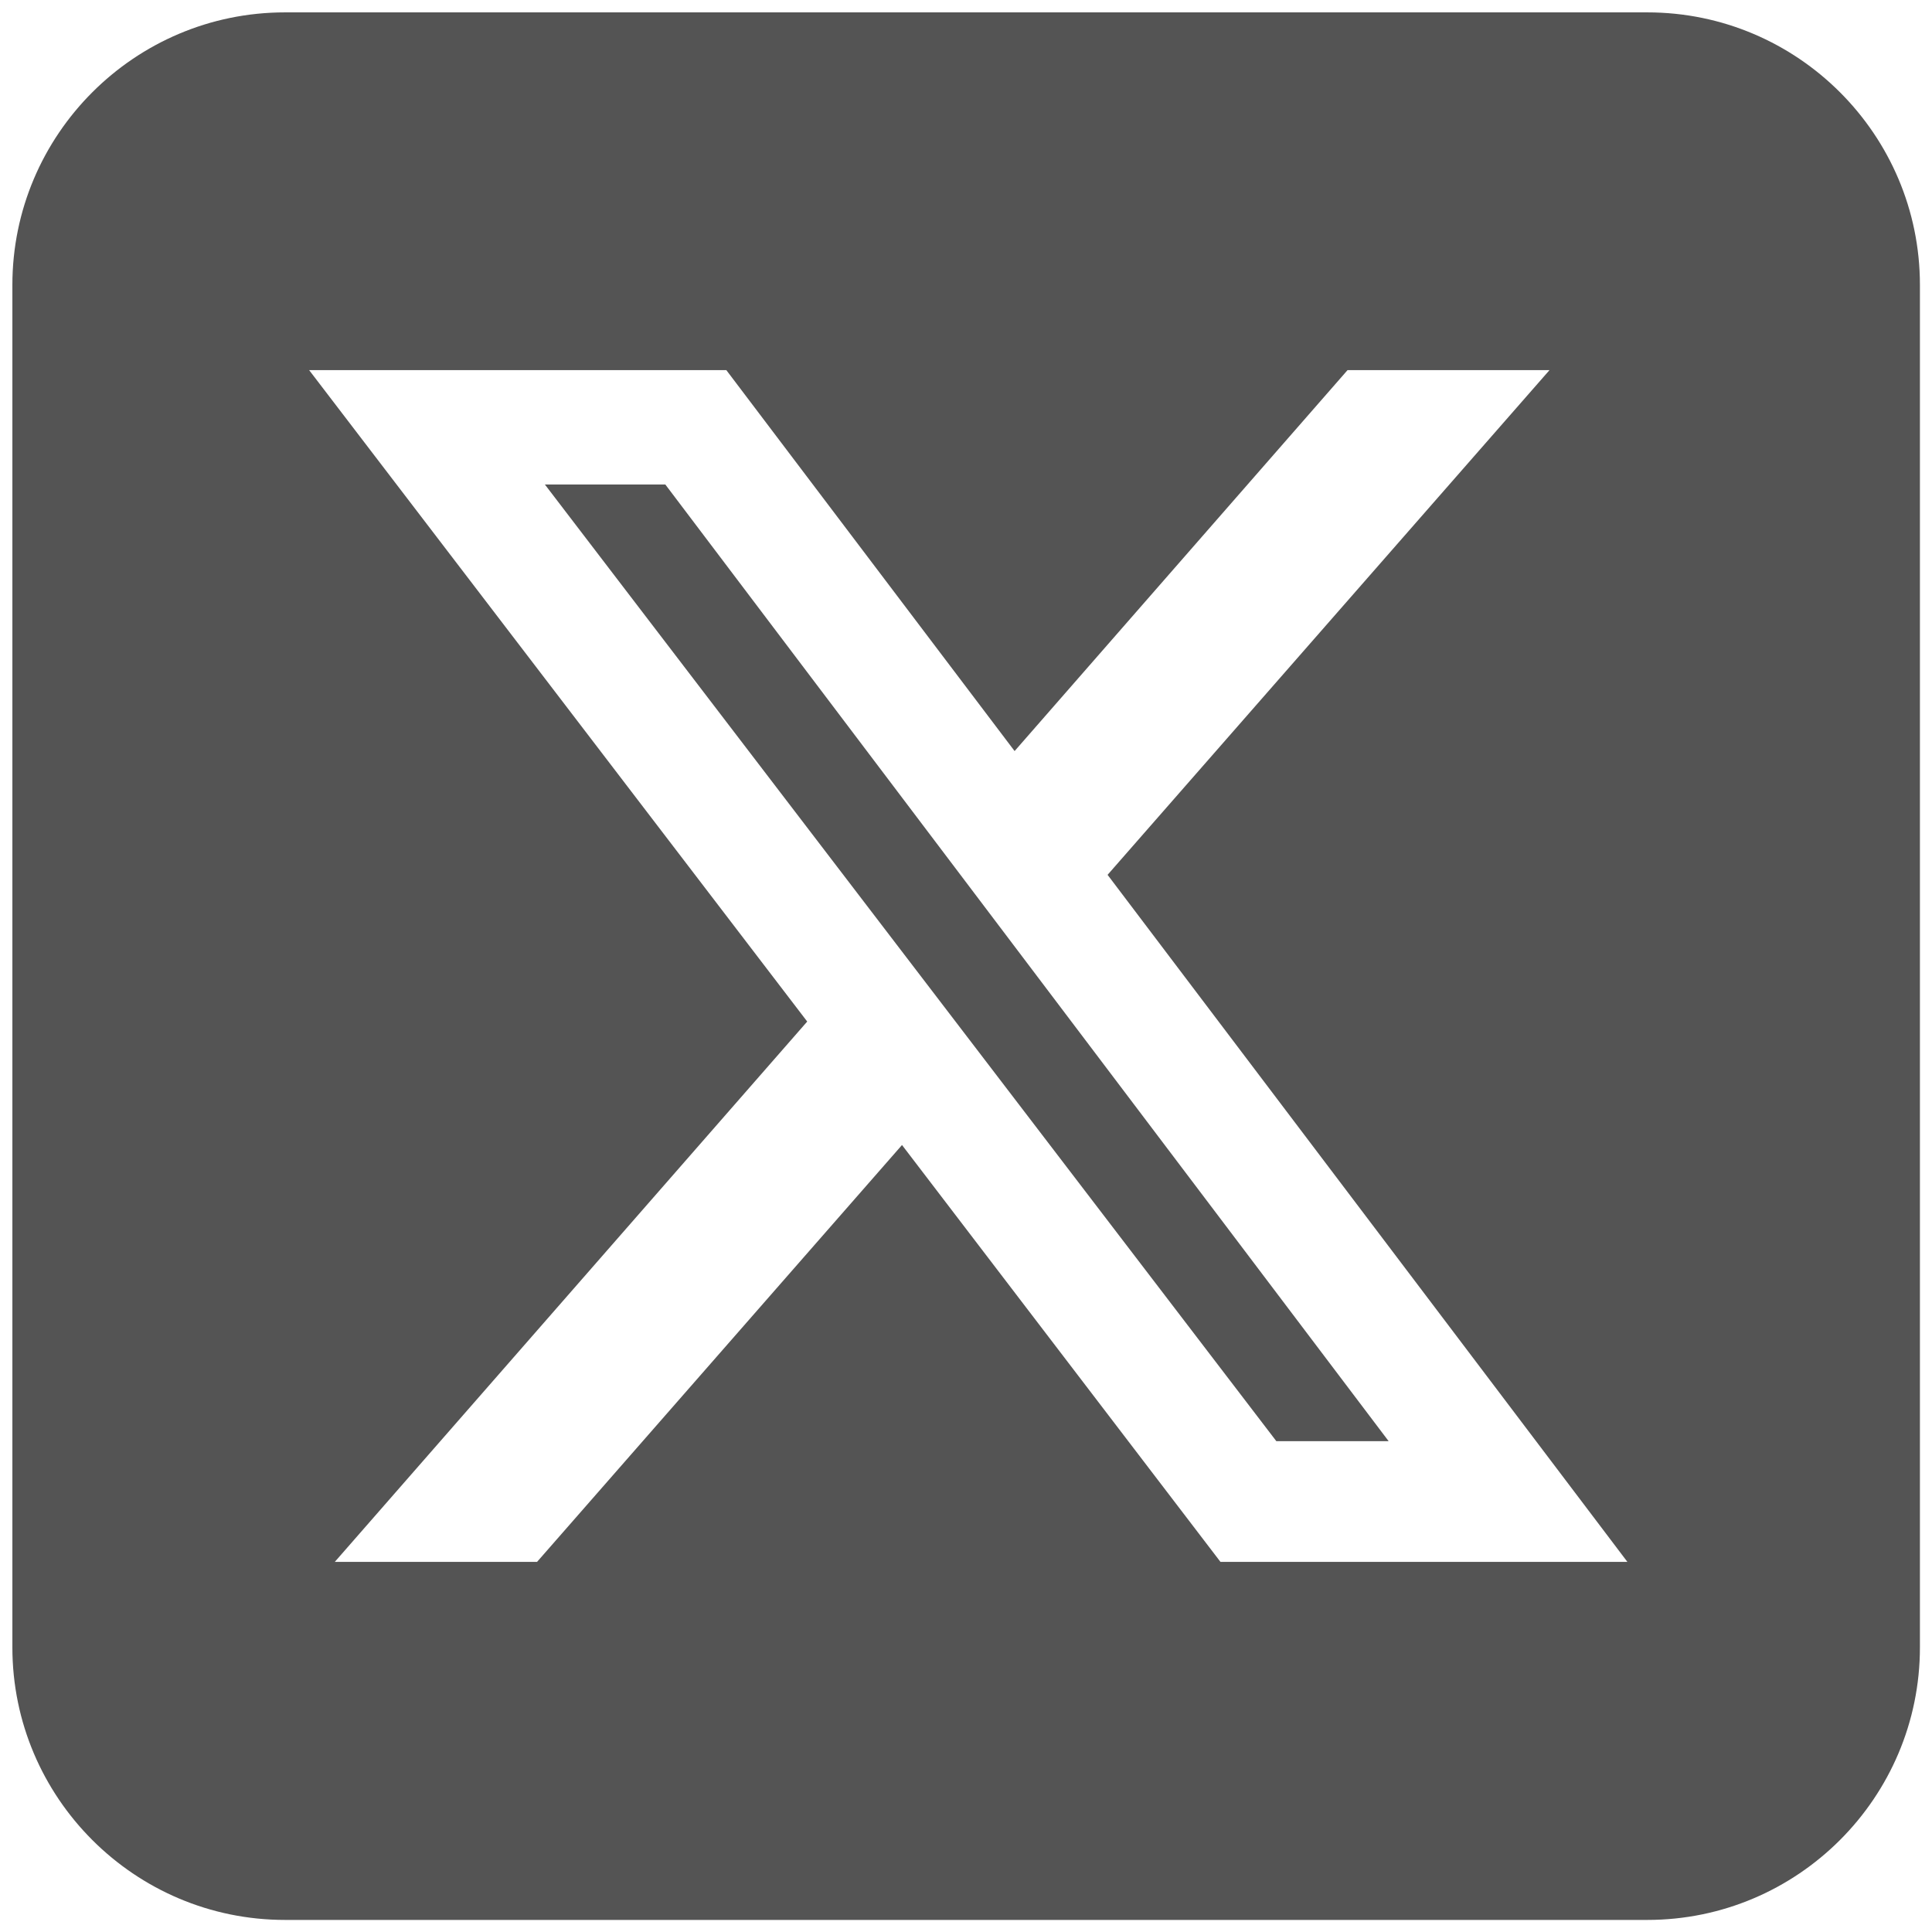
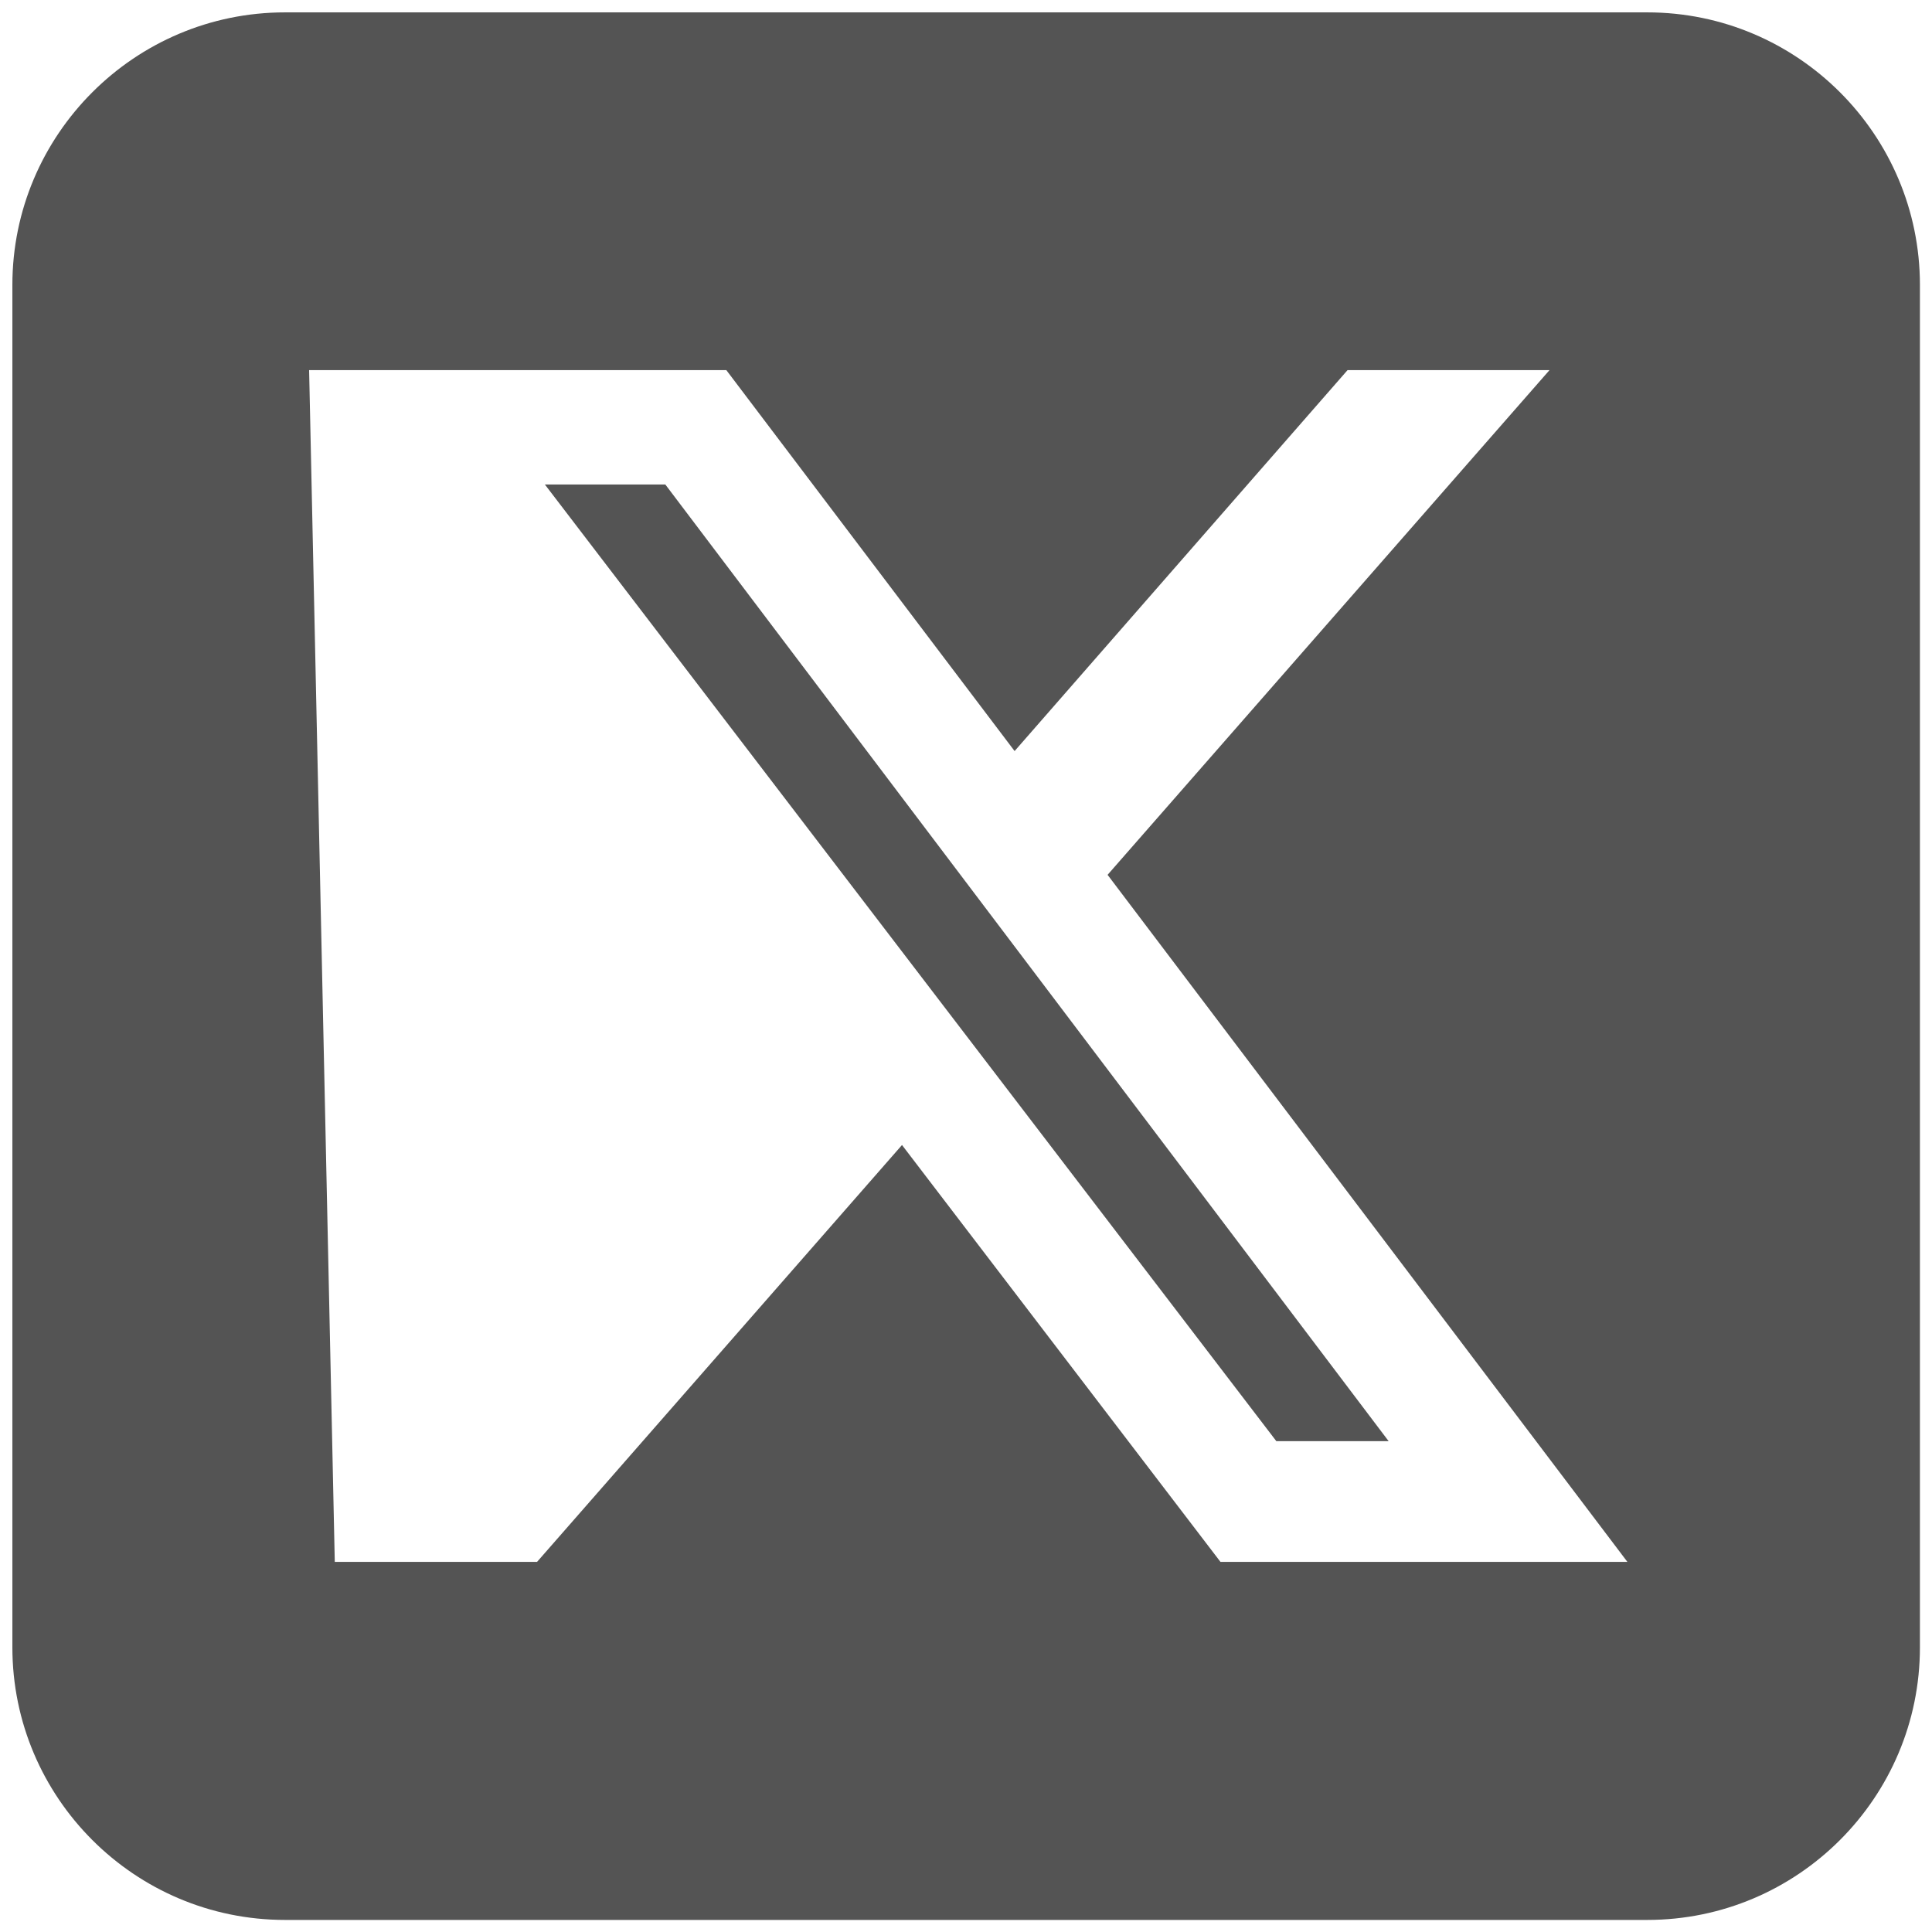
<svg xmlns="http://www.w3.org/2000/svg" id="Layer_1" version="1.1" viewBox="0 0 640 640">
-   <path d="M94.4,4.1C44.6,4.1,4.1,44.6,4.1,94.4v451.3c0,49.8,40.5,90.3,90.3,90.3h451.3c49.8,0,90.3-40.5,90.3-90.3V94.4c0-49.8-40.5-90.3-90.3-90.3H94.4ZM513.3,122.6l-146.4,167.2,172.2,227.6h-134.8l-105.5-138.1-120.9,138.1h-67l156.5-179L102.4,122.6h138.2l95.5,126.2,110.3-126.2h67ZM460,477.4L220.4,160.5h-39.9l242.3,316.9h37.2Z" fill="#545454" />
+   <path d="M94.4,4.1C44.6,4.1,4.1,44.6,4.1,94.4v451.3c0,49.8,40.5,90.3,90.3,90.3h451.3c49.8,0,90.3-40.5,90.3-90.3V94.4c0-49.8-40.5-90.3-90.3-90.3H94.4ZM513.3,122.6l-146.4,167.2,172.2,227.6h-134.8l-105.5-138.1-120.9,138.1h-67L102.4,122.6h138.2l95.5,126.2,110.3-126.2h67ZM460,477.4L220.4,160.5h-39.9l242.3,316.9h37.2Z" fill="#545454" />
</svg>